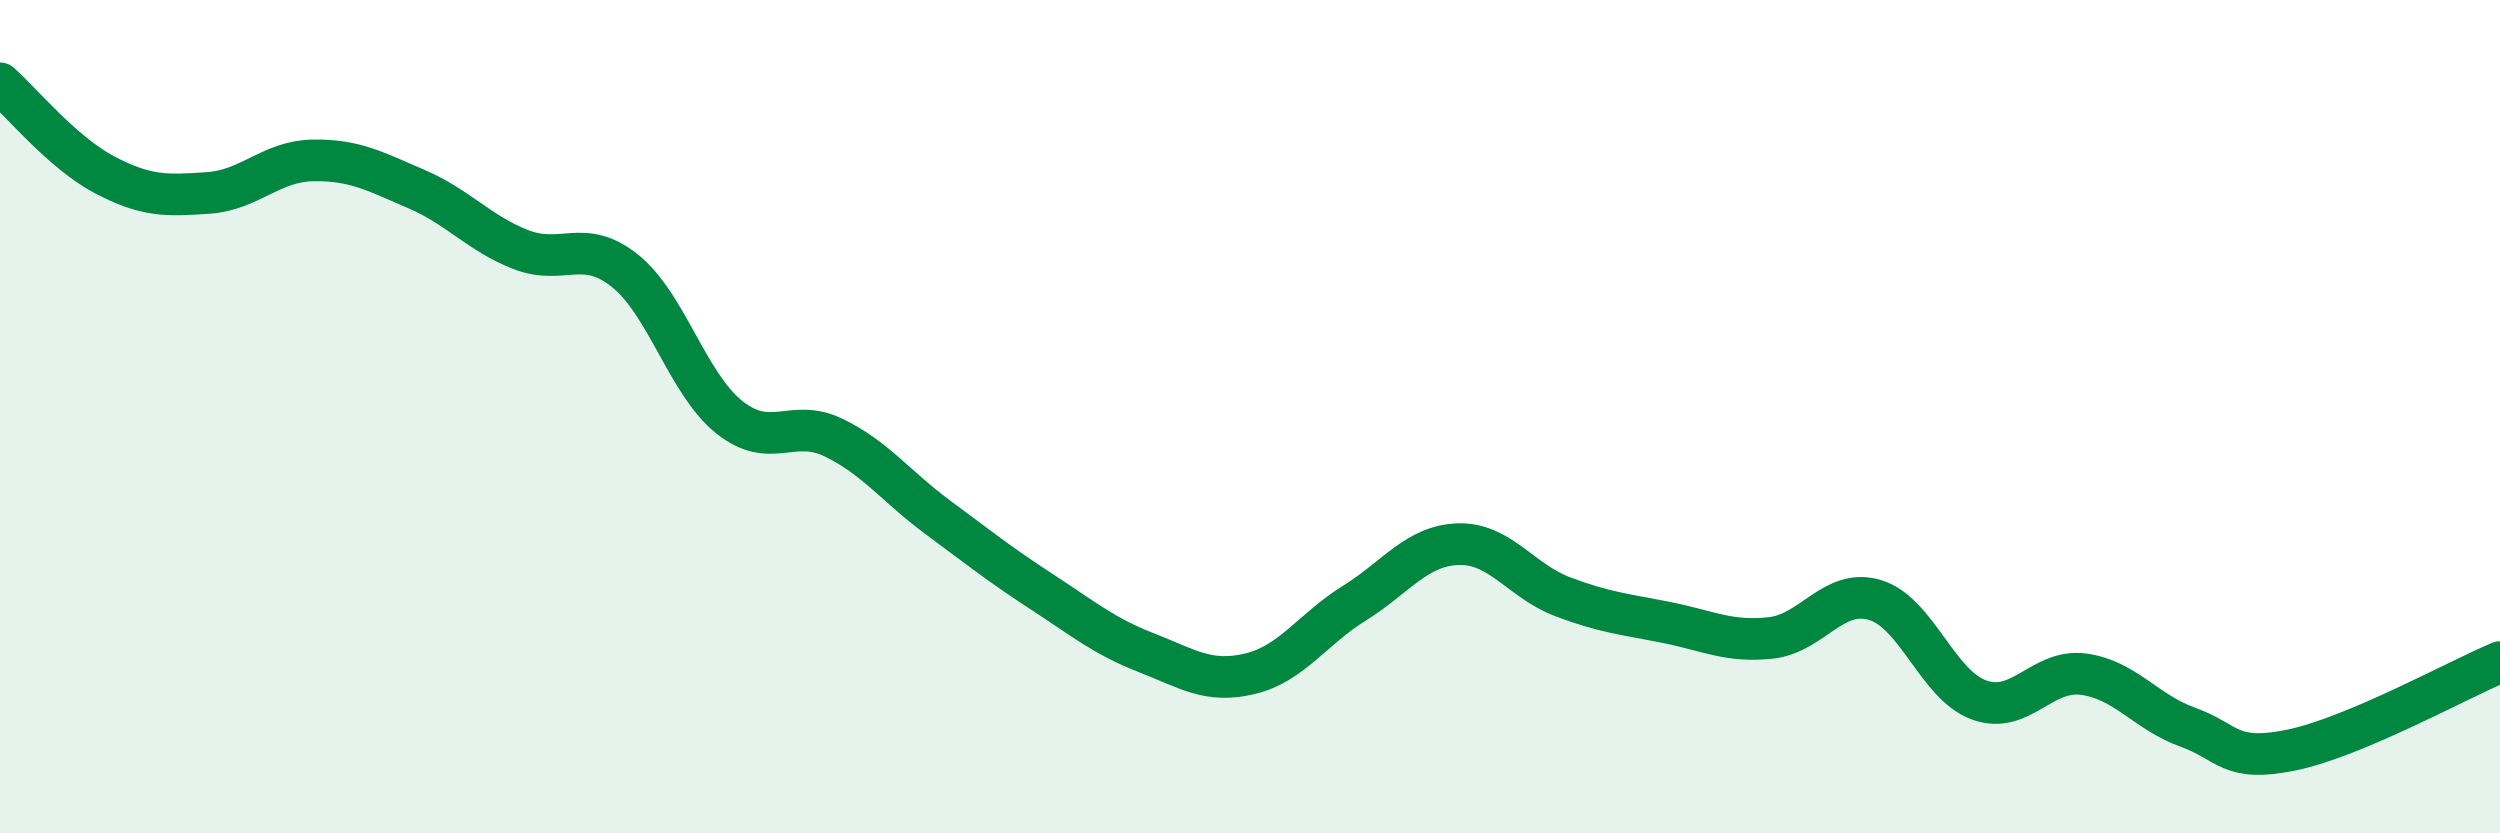
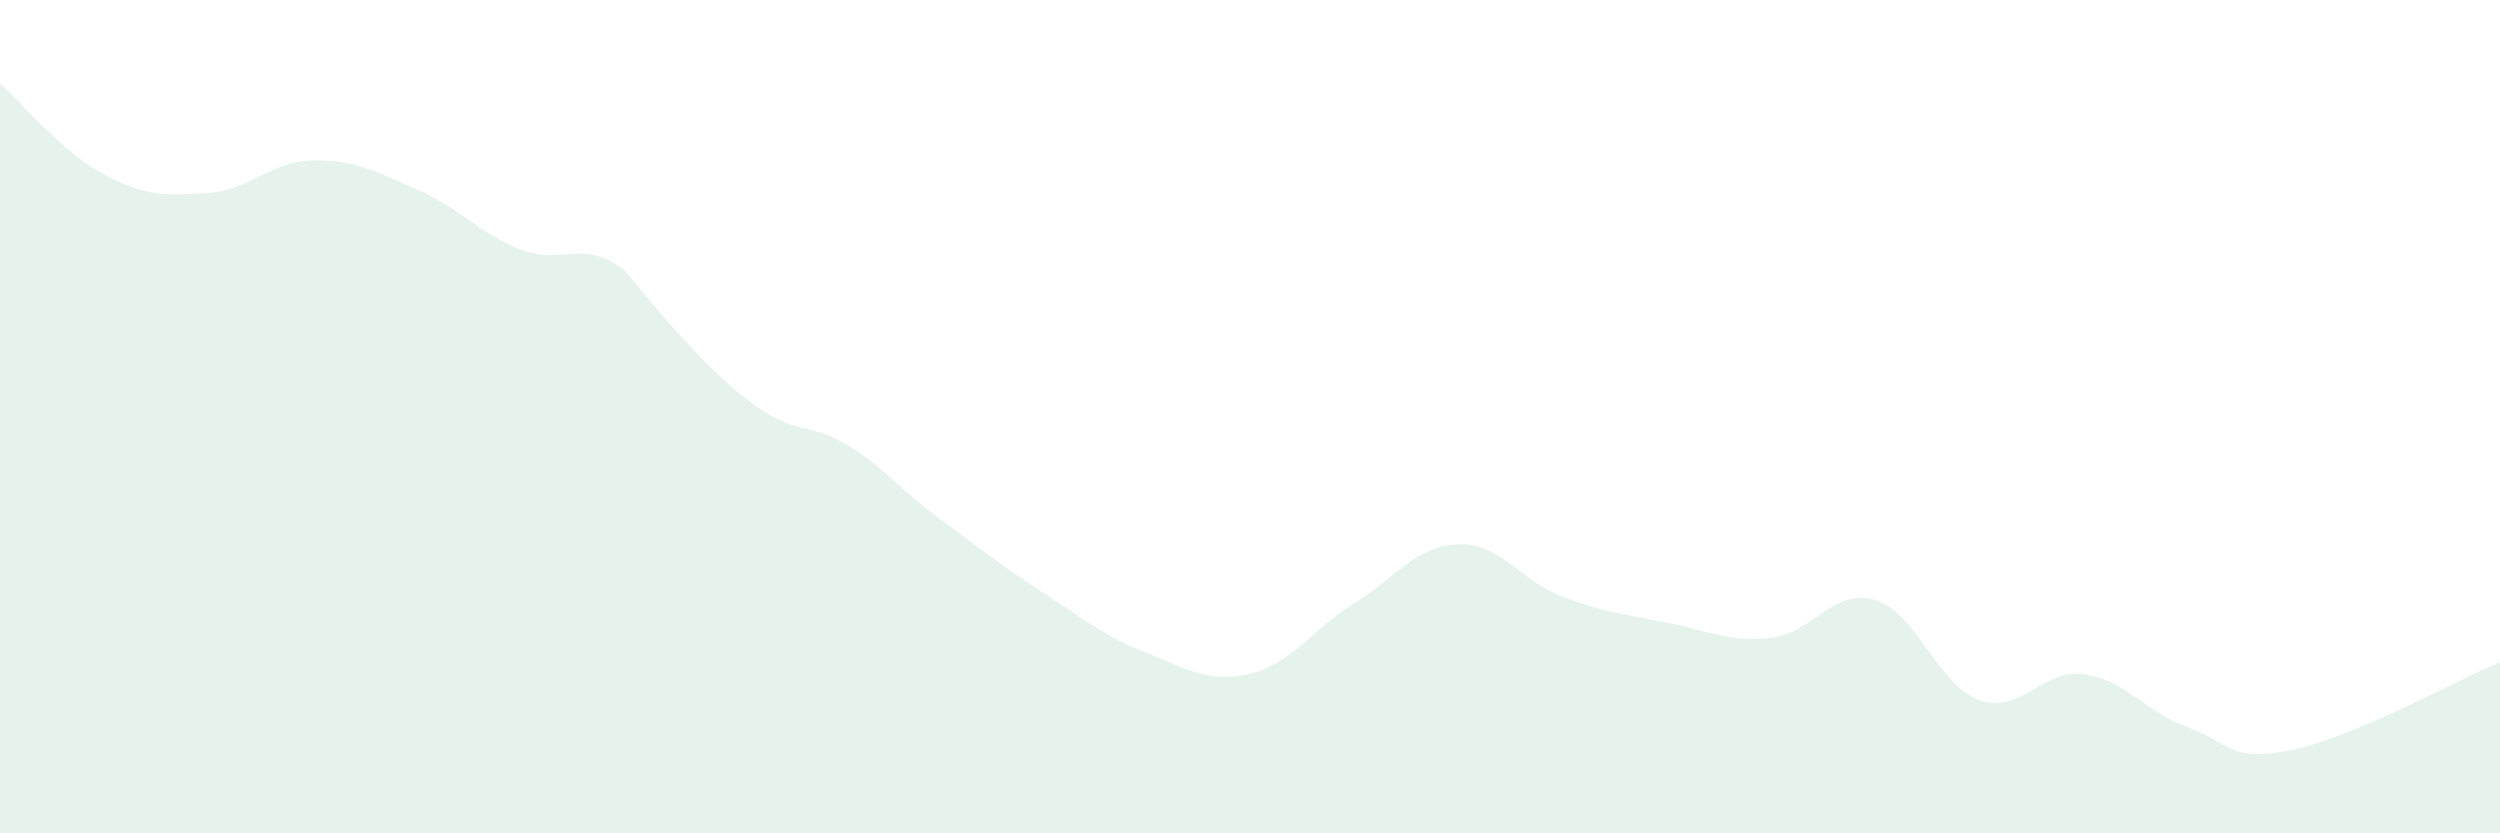
<svg xmlns="http://www.w3.org/2000/svg" width="60" height="20" viewBox="0 0 60 20">
-   <path d="M 0,2 C 0.5,2.44 1.5,3.66 2.5,4.19 C 3.5,4.72 4,4.7 5,4.63 C 6,4.56 6.5,3.87 7.5,3.85 C 8.5,3.83 9,4.11 10,4.54 C 11,4.97 11.5,5.6 12.5,5.99 C 13.5,6.38 14,5.7 15,6.5 C 16,7.3 16.5,9.21 17.5,10.01 C 18.5,10.81 19,10.02 20,10.5 C 21,10.98 21.5,11.67 22.5,12.41 C 23.5,13.15 24,13.55 25,14.2 C 26,14.85 26.5,15.27 27.5,15.66 C 28.5,16.05 29,16.41 30,16.17 C 31,15.93 31.5,15.1 32.5,14.48 C 33.5,13.86 34,13.09 35,13.06 C 36,13.03 36.5,13.94 37.5,14.32 C 38.5,14.7 39,14.74 40,14.94 C 41,15.14 41.5,15.42 42.5,15.31 C 43.5,15.2 44,14.1 45,14.4 C 46,14.7 46.5,16.44 47.5,16.8 C 48.5,17.16 49,16.05 50,16.18 C 51,16.31 51.5,17.09 52.5,17.45 C 53.5,17.81 53.5,18.31 55,18 C 56.5,17.69 59,16.31 60,15.89L60 20L0 20Z" fill="#008740" opacity="0.1" stroke-linecap="round" stroke-linejoin="round" />
-   <path d="M 0,2 C 0.5,2.44 1.5,3.66 2.5,4.19 C 3.5,4.72 4,4.7 5,4.63 C 6,4.56 6.5,3.87 7.5,3.85 C 8.5,3.83 9,4.11 10,4.54 C 11,4.97 11.5,5.6 12.5,5.99 C 13.5,6.38 14,5.7 15,6.5 C 16,7.3 16.5,9.21 17.5,10.01 C 18.5,10.81 19,10.02 20,10.5 C 21,10.98 21.5,11.67 22.5,12.41 C 23.5,13.15 24,13.55 25,14.2 C 26,14.85 26.5,15.27 27.5,15.66 C 28.5,16.05 29,16.41 30,16.17 C 31,15.93 31.5,15.1 32.5,14.48 C 33.5,13.86 34,13.09 35,13.06 C 36,13.03 36.5,13.94 37.5,14.32 C 38.5,14.7 39,14.74 40,14.94 C 41,15.14 41.5,15.42 42.5,15.31 C 43.5,15.2 44,14.1 45,14.4 C 46,14.7 46.5,16.44 47.5,16.8 C 48.5,17.16 49,16.05 50,16.18 C 51,16.31 51.5,17.09 52.5,17.45 C 53.5,17.81 53.5,18.31 55,18 C 56.5,17.69 59,16.31 60,15.89" stroke="#008740" stroke-width="1" fill="none" stroke-linecap="round" stroke-linejoin="round" />
+   <path d="M 0,2 C 0.5,2.44 1.5,3.66 2.5,4.19 C 3.5,4.72 4,4.7 5,4.63 C 6,4.56 6.5,3.87 7.5,3.85 C 8.5,3.83 9,4.11 10,4.54 C 11,4.97 11.5,5.6 12.5,5.99 C 13.5,6.38 14,5.7 15,6.5 C 18.5,10.81 19,10.02 20,10.5 C 21,10.98 21.5,11.67 22.5,12.41 C 23.5,13.15 24,13.55 25,14.2 C 26,14.85 26.5,15.27 27.5,15.66 C 28.5,16.05 29,16.41 30,16.17 C 31,15.93 31.5,15.1 32.5,14.48 C 33.5,13.86 34,13.09 35,13.06 C 36,13.03 36.5,13.94 37.5,14.32 C 38.5,14.7 39,14.74 40,14.94 C 41,15.14 41.5,15.42 42.5,15.31 C 43.5,15.2 44,14.1 45,14.4 C 46,14.7 46.5,16.44 47.5,16.8 C 48.5,17.16 49,16.05 50,16.18 C 51,16.31 51.5,17.09 52.5,17.45 C 53.5,17.81 53.5,18.31 55,18 C 56.5,17.69 59,16.31 60,15.89L60 20L0 20Z" fill="#008740" opacity="0.1" stroke-linecap="round" stroke-linejoin="round" />
</svg>